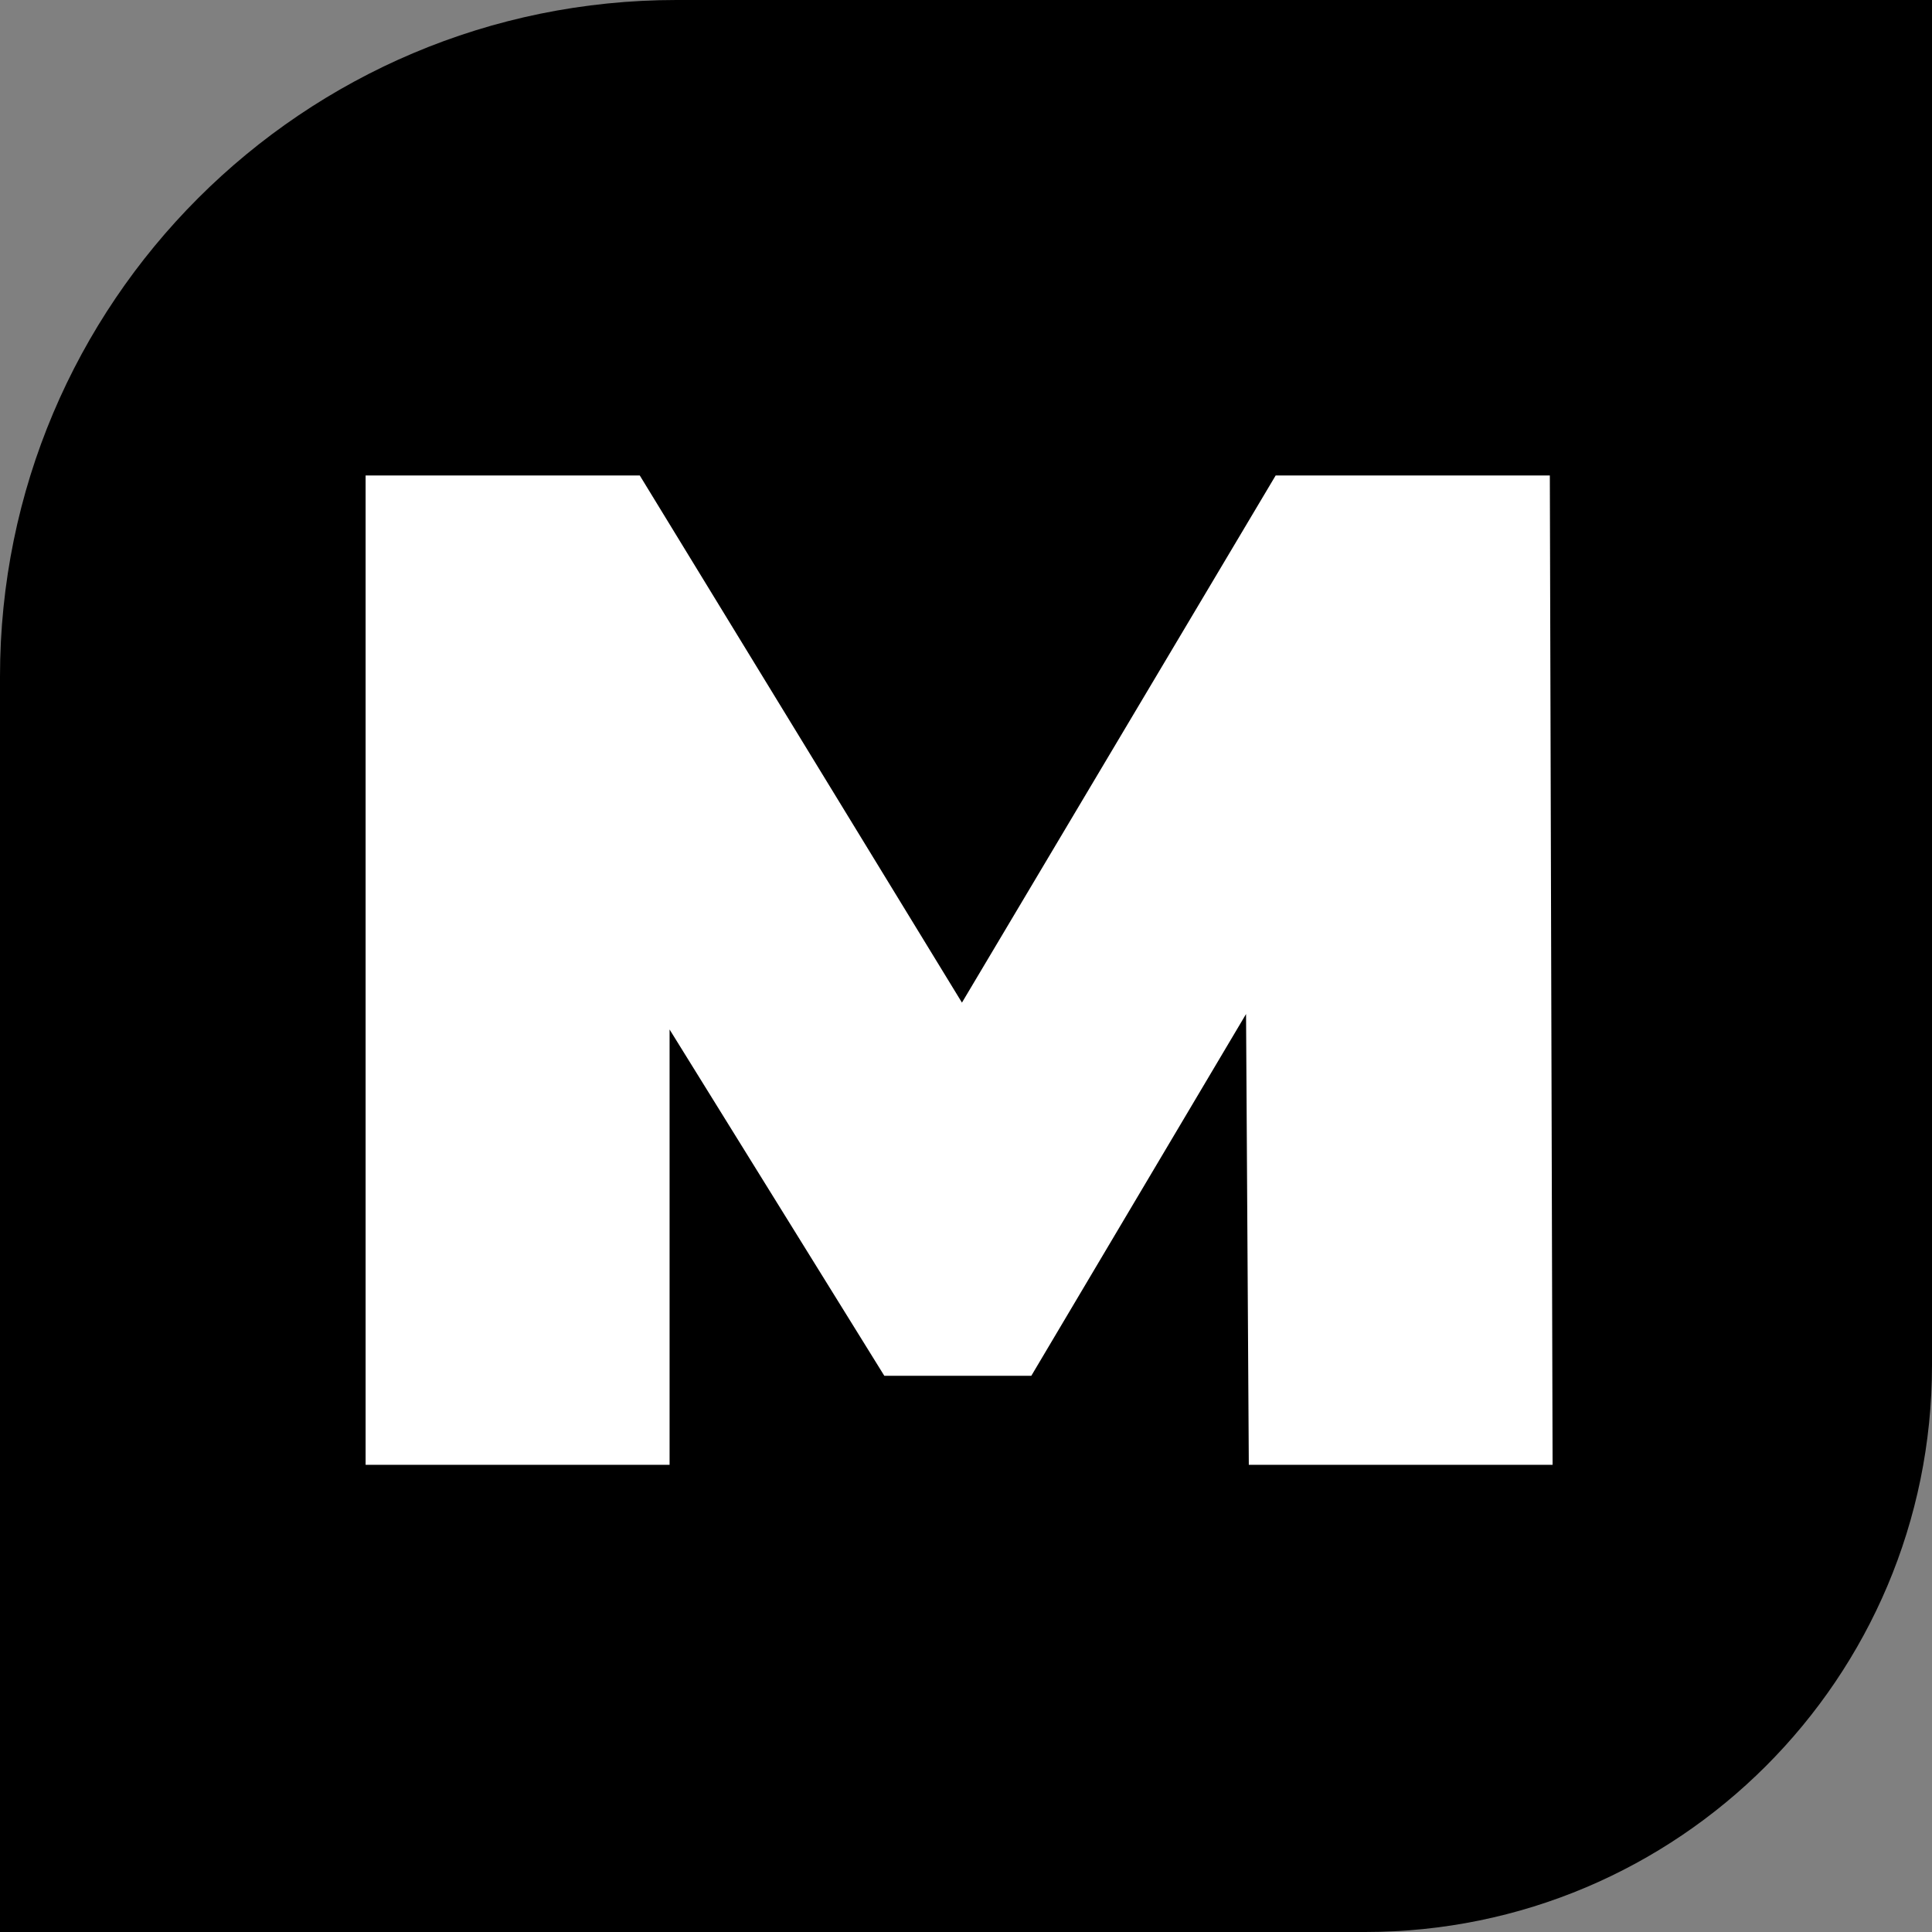
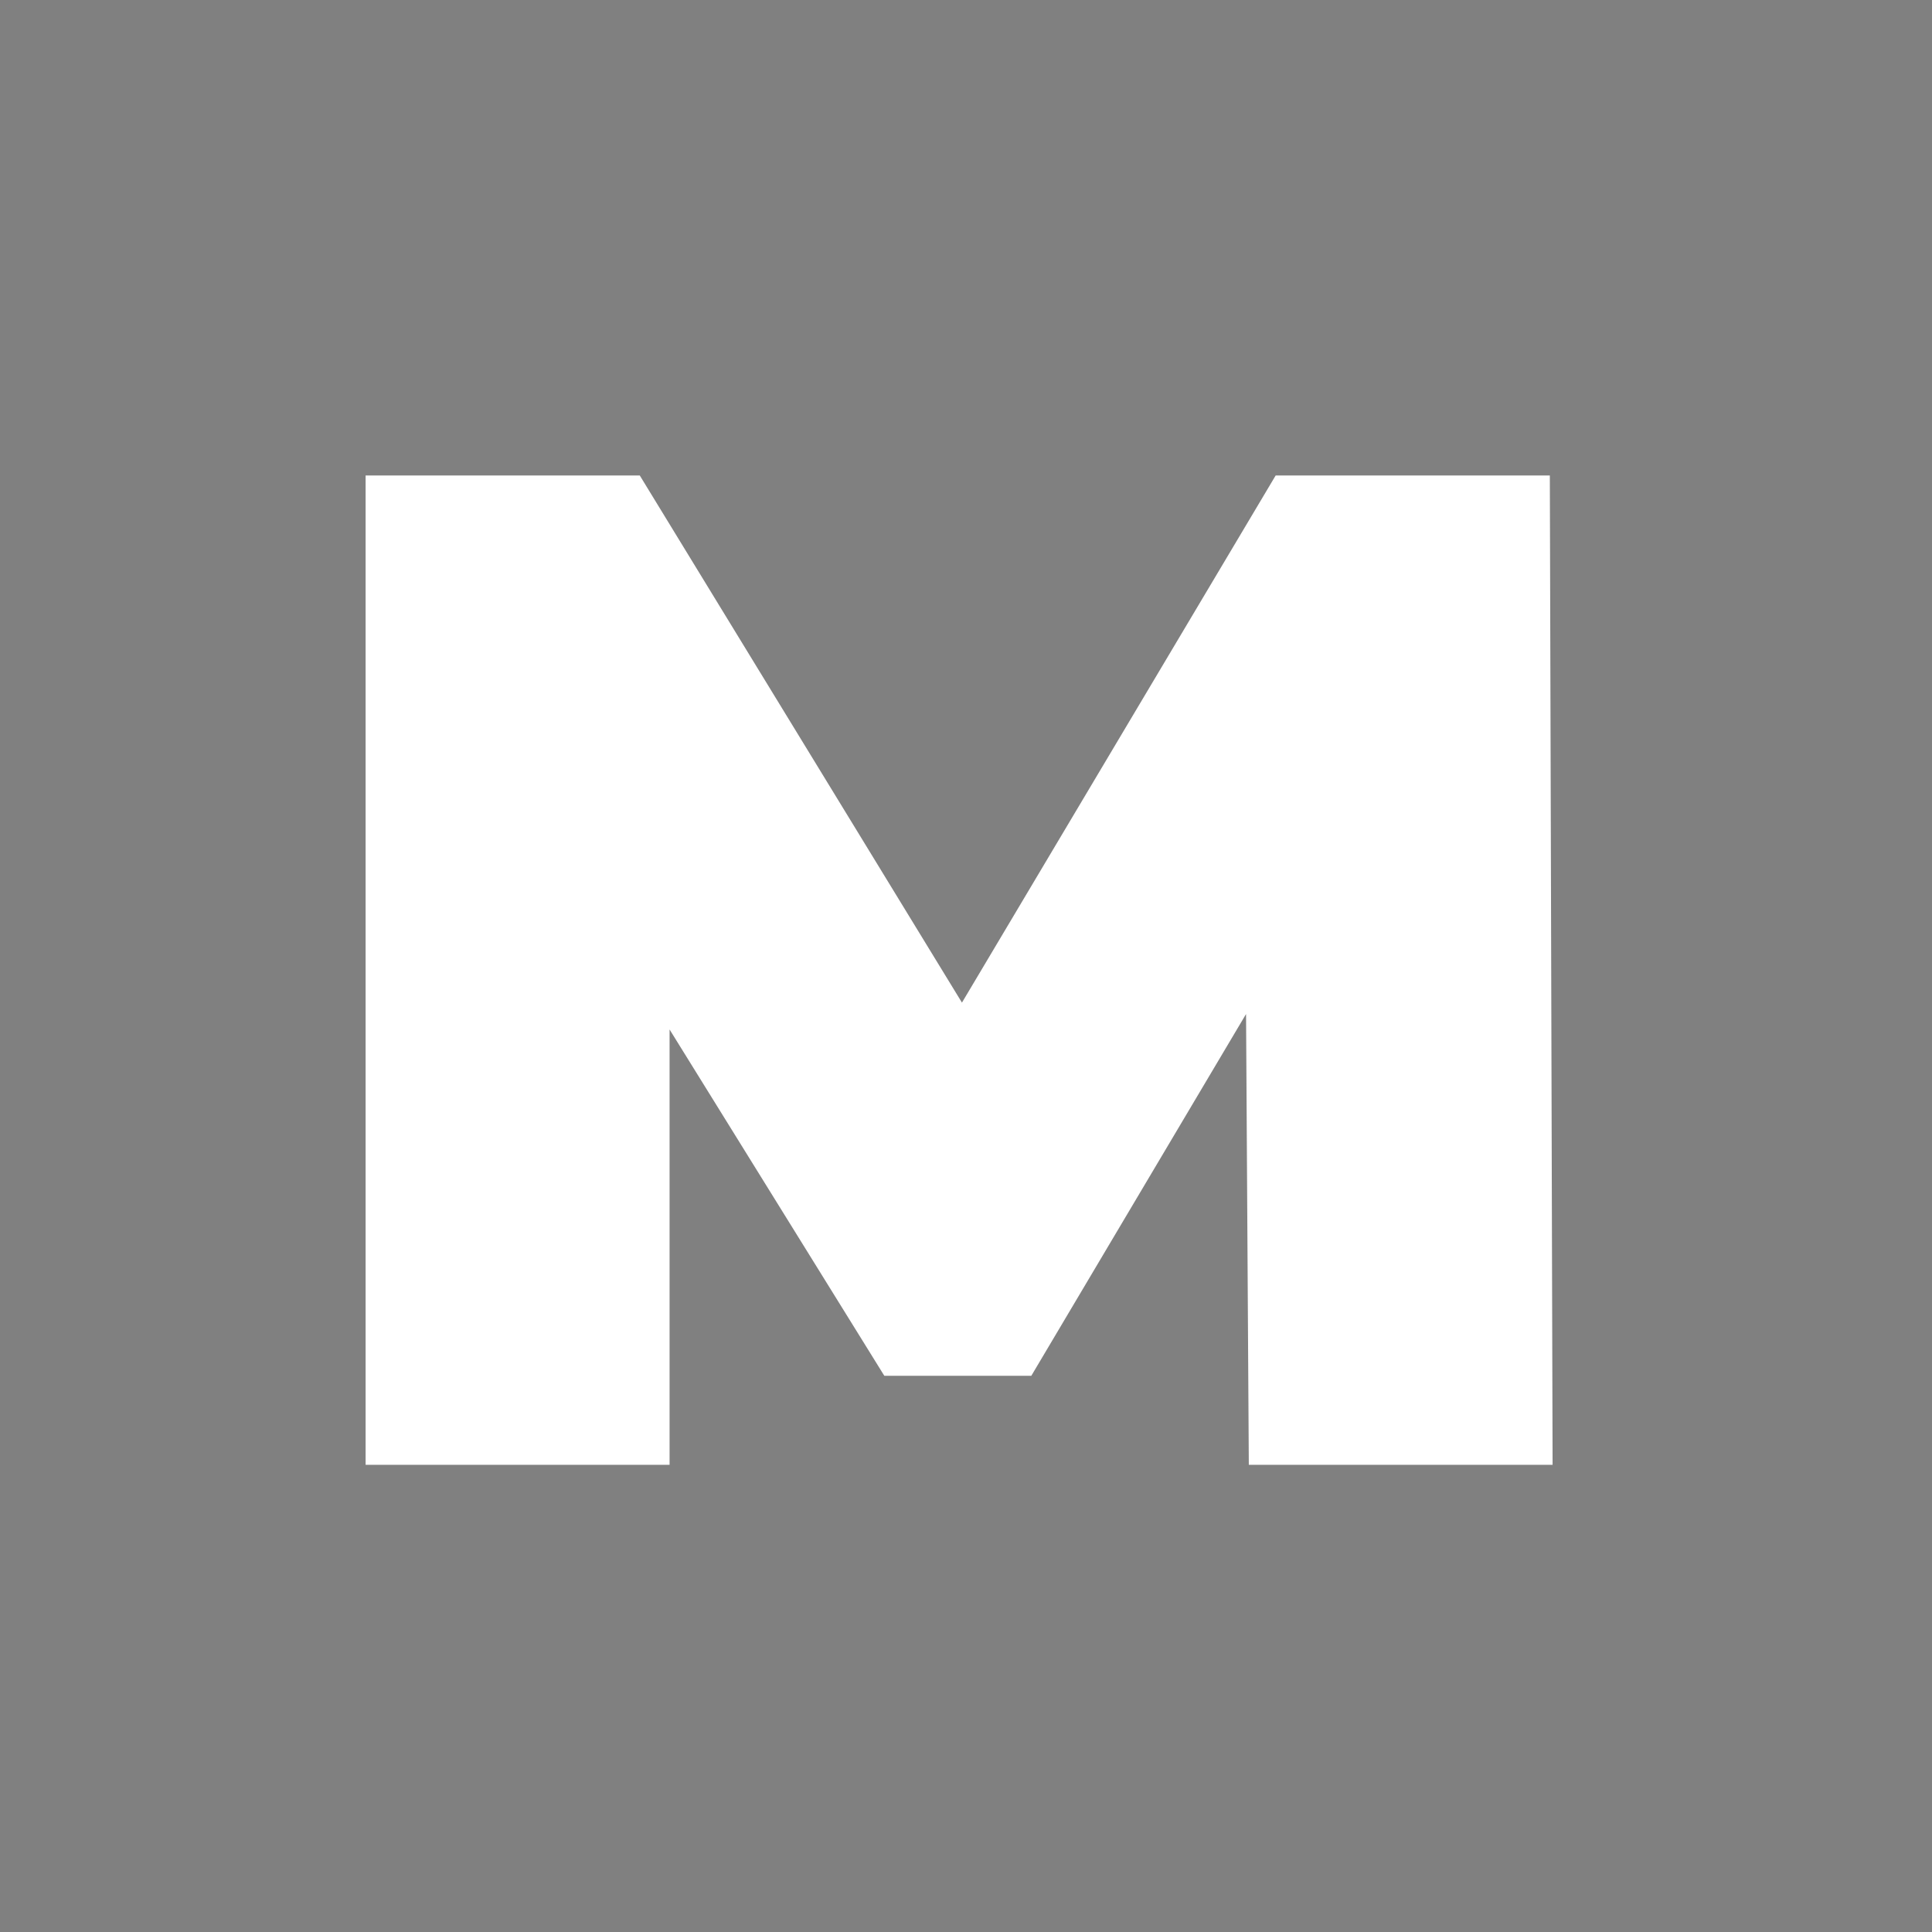
<svg xmlns="http://www.w3.org/2000/svg" id="_Слой_2" data-name="Слой 2" viewBox="0 0 105 105">
  <rect x="0" y="0" width="105" height="105" fill="#808080" stroke="none" />
  <defs>
    <style>      .cls-1 {        fill: #fff;      }    </style>
  </defs>
  <g id="_Слой_1-2" data-name="Слой 1">
-     <path d="M74.19,105H0V36.77C0,16.46,16.46,0,36.77,0H105V74.19c0,17.02-13.79,30.81-30.81,30.81Z" />
    <path class="cls-1" d="M67.87,79.61l-.15-24.5-11.67,19.66h-7.99l-11.67-18.82v23.66H19.87V25.84h14.9l17.51,28.65,17.05-28.65h14.9l.15,53.77h-16.51Z" />
  </g>
</svg>